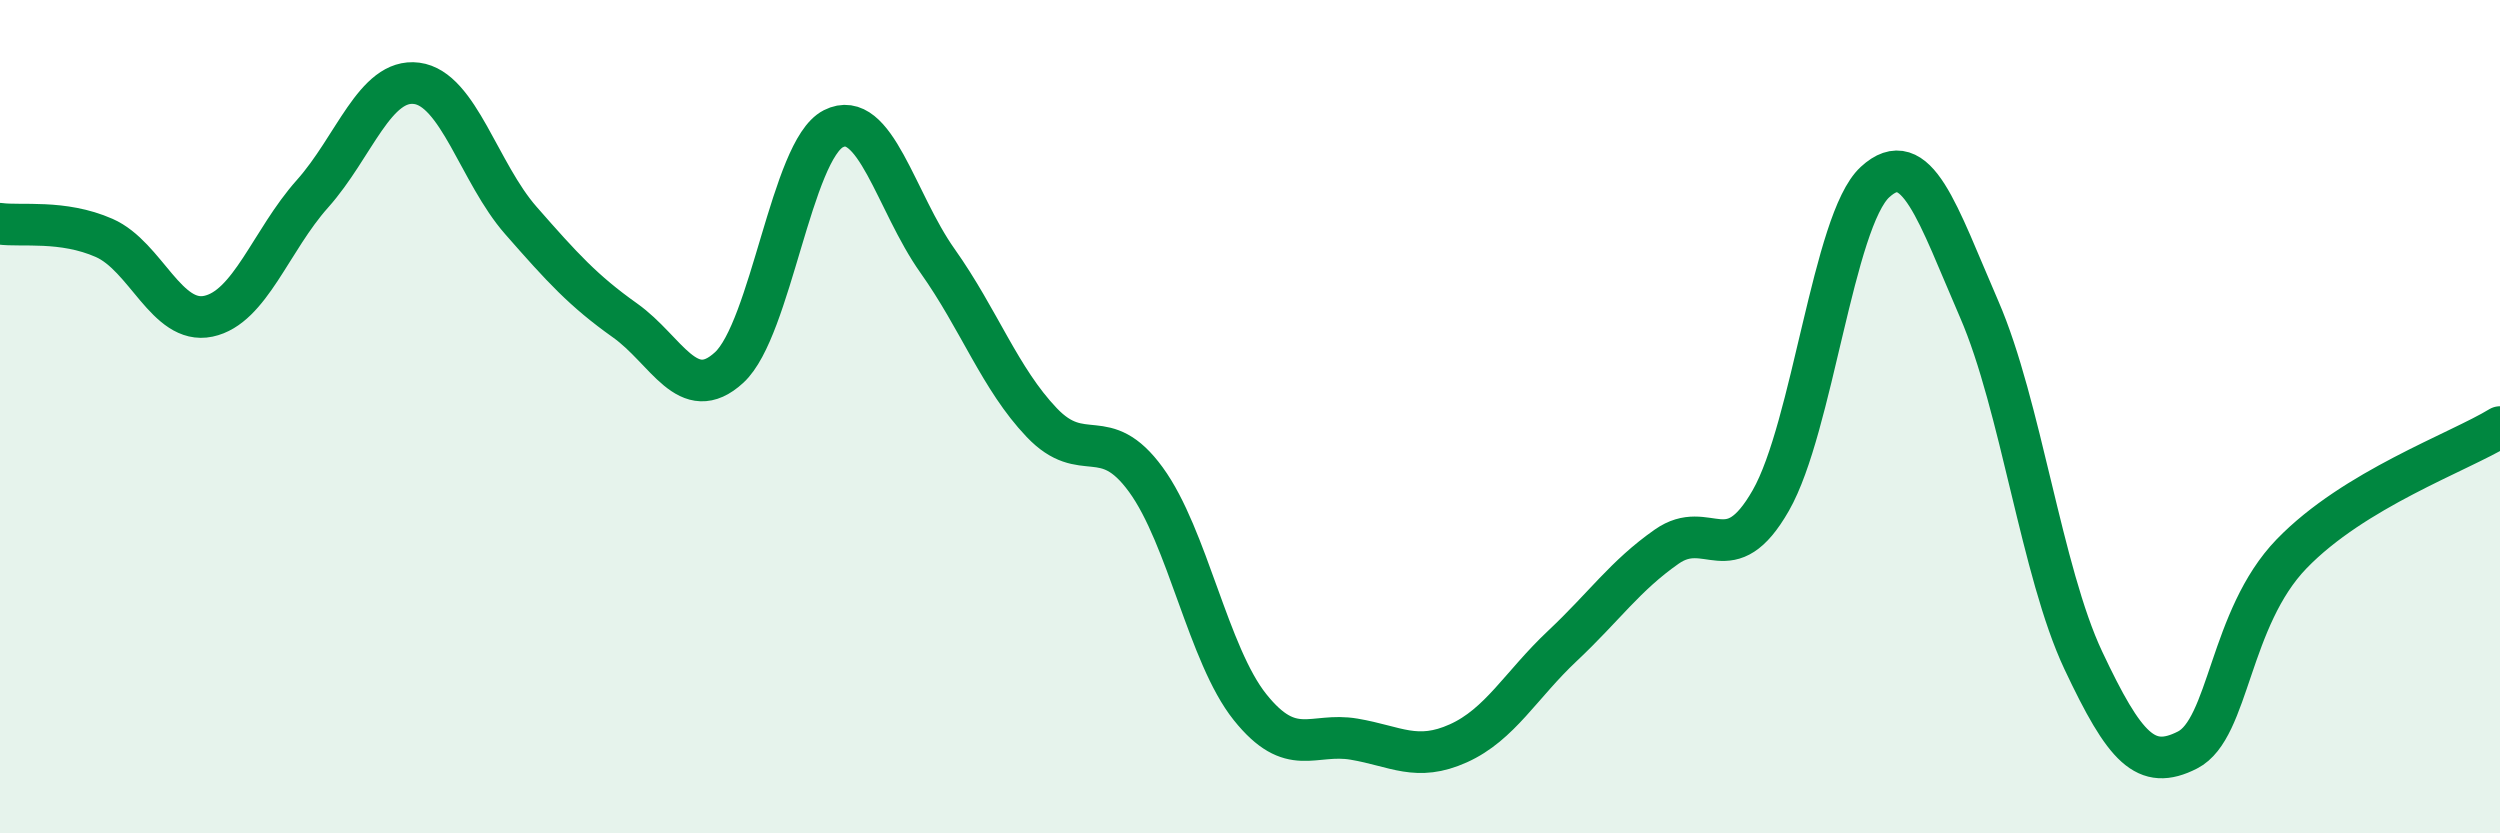
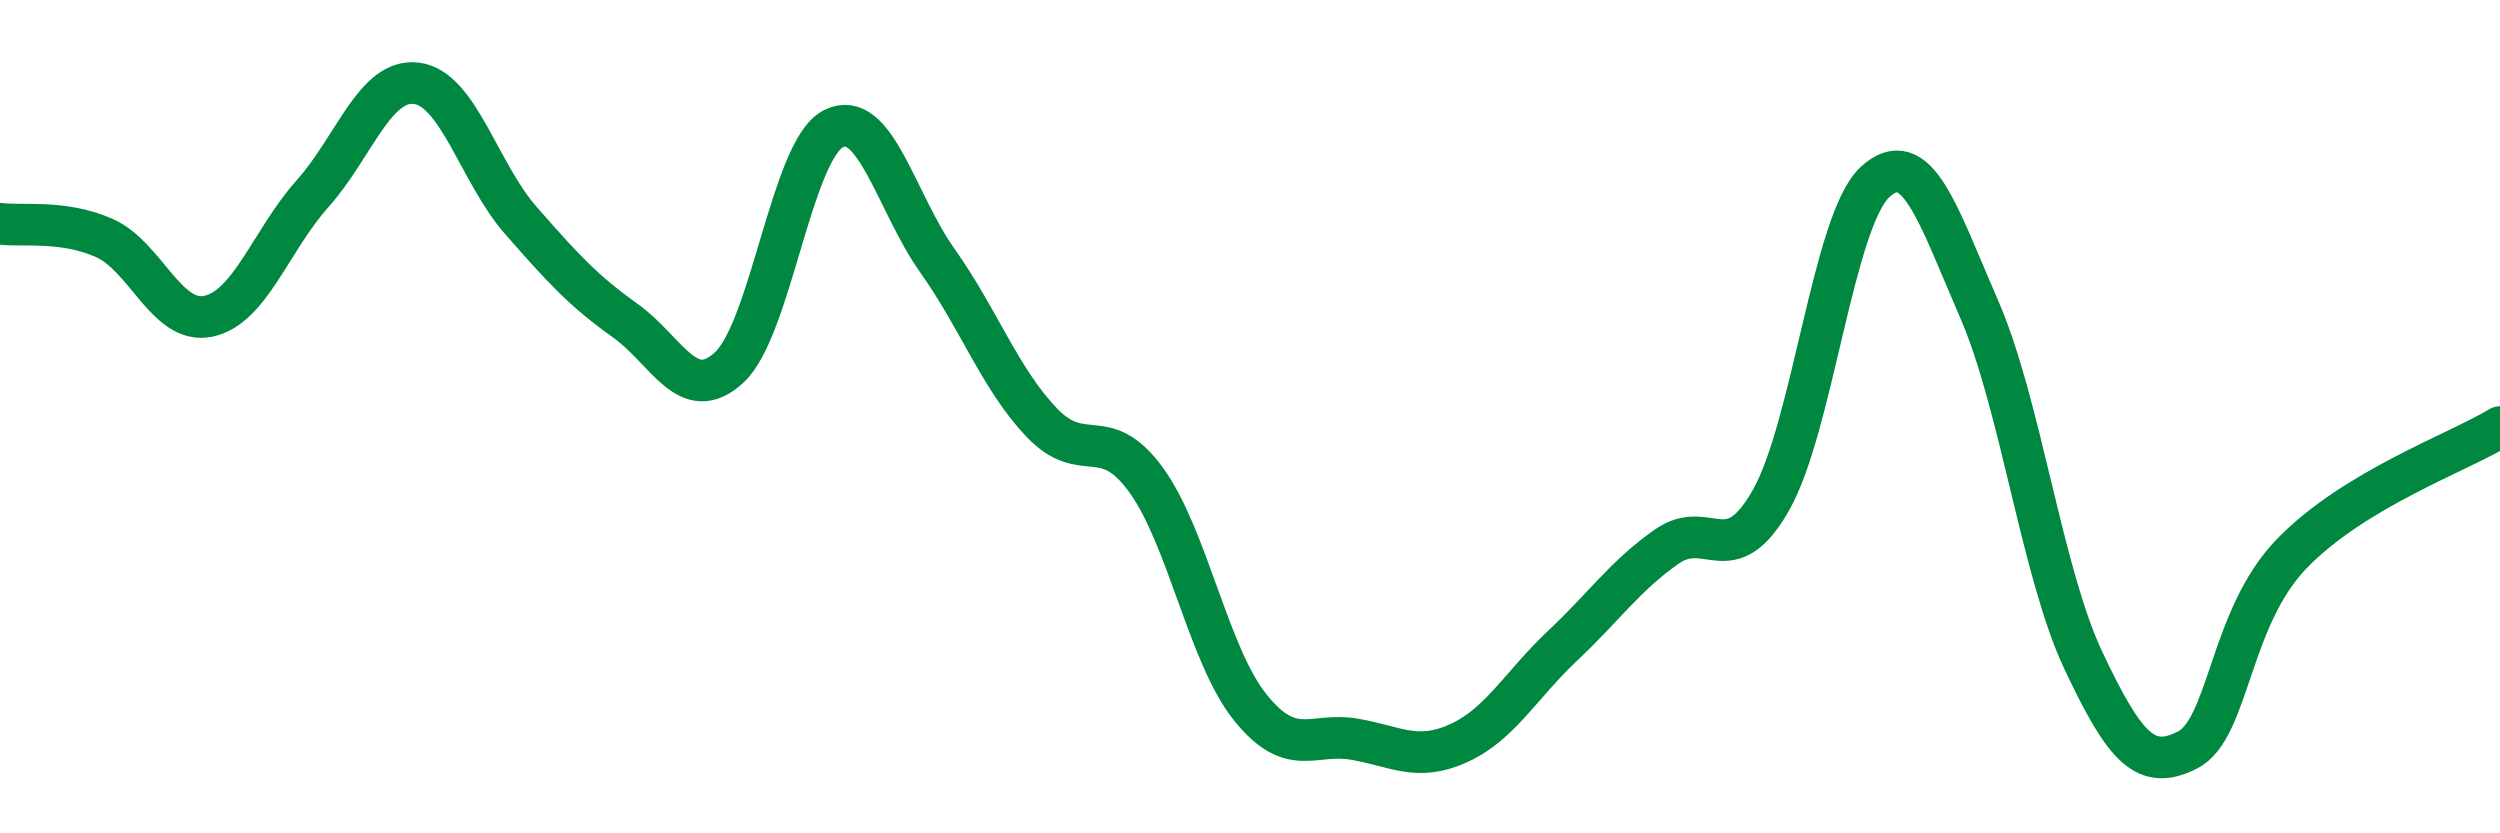
<svg xmlns="http://www.w3.org/2000/svg" width="60" height="20" viewBox="0 0 60 20">
-   <path d="M 0,5.37 C 0.5,5.44 1.5,5.27 2.5,5.71 C 3.5,6.15 4,7.8 5,7.59 C 6,7.38 6.5,5.77 7.5,4.65 C 8.5,3.53 9,1.87 10,2 C 11,2.13 11.5,4.15 12.5,5.29 C 13.5,6.43 14,6.98 15,7.69 C 16,8.4 16.5,9.74 17.5,8.82 C 18.5,7.9 19,3.6 20,3.09 C 21,2.58 21.5,4.85 22.5,6.26 C 23.5,7.67 24,9.09 25,10.14 C 26,11.19 26.5,10.14 27.5,11.51 C 28.5,12.88 29,15.72 30,16.97 C 31,18.22 31.5,17.57 32.5,17.74 C 33.5,17.91 34,18.29 35,17.84 C 36,17.39 36.5,16.44 37.5,15.5 C 38.5,14.56 39,13.82 40,13.12 C 41,12.42 41.5,13.76 42.5,12.01 C 43.5,10.26 44,5.29 45,4.37 C 46,3.45 46.5,5.12 47.5,7.42 C 48.5,9.72 49,13.73 50,15.85 C 51,17.97 51.5,18.51 52.5,18 C 53.5,17.49 53.5,14.84 55,13.29 C 56.5,11.74 59,10.86 60,10.25L60 20L0 20Z" fill="#008740" opacity="0.1" stroke-linecap="round" stroke-linejoin="round" />
  <path d="M 0,5.37 C 0.5,5.44 1.5,5.27 2.5,5.71 C 3.5,6.15 4,7.8 5,7.59 C 6,7.38 6.5,5.77 7.5,4.65 C 8.5,3.53 9,1.87 10,2 C 11,2.13 11.5,4.15 12.5,5.29 C 13.5,6.43 14,6.98 15,7.69 C 16,8.4 16.5,9.74 17.5,8.82 C 18.5,7.9 19,3.6 20,3.09 C 21,2.58 21.5,4.85 22.5,6.26 C 23.5,7.67 24,9.09 25,10.14 C 26,11.19 26.5,10.14 27.5,11.51 C 28.5,12.88 29,15.72 30,16.97 C 31,18.22 31.5,17.57 32.5,17.74 C 33.5,17.91 34,18.29 35,17.84 C 36,17.39 36.5,16.44 37.5,15.5 C 38.5,14.56 39,13.82 40,13.12 C 41,12.42 41.5,13.76 42.5,12.01 C 43.5,10.26 44,5.29 45,4.37 C 46,3.45 46.5,5.12 47.5,7.42 C 48.5,9.72 49,13.73 50,15.85 C 51,17.97 51.5,18.51 52.5,18 C 53.5,17.49 53.5,14.84 55,13.29 C 56.5,11.74 59,10.86 60,10.25" stroke="#008740" stroke-width="1" fill="none" stroke-linecap="round" stroke-linejoin="round" />
</svg>